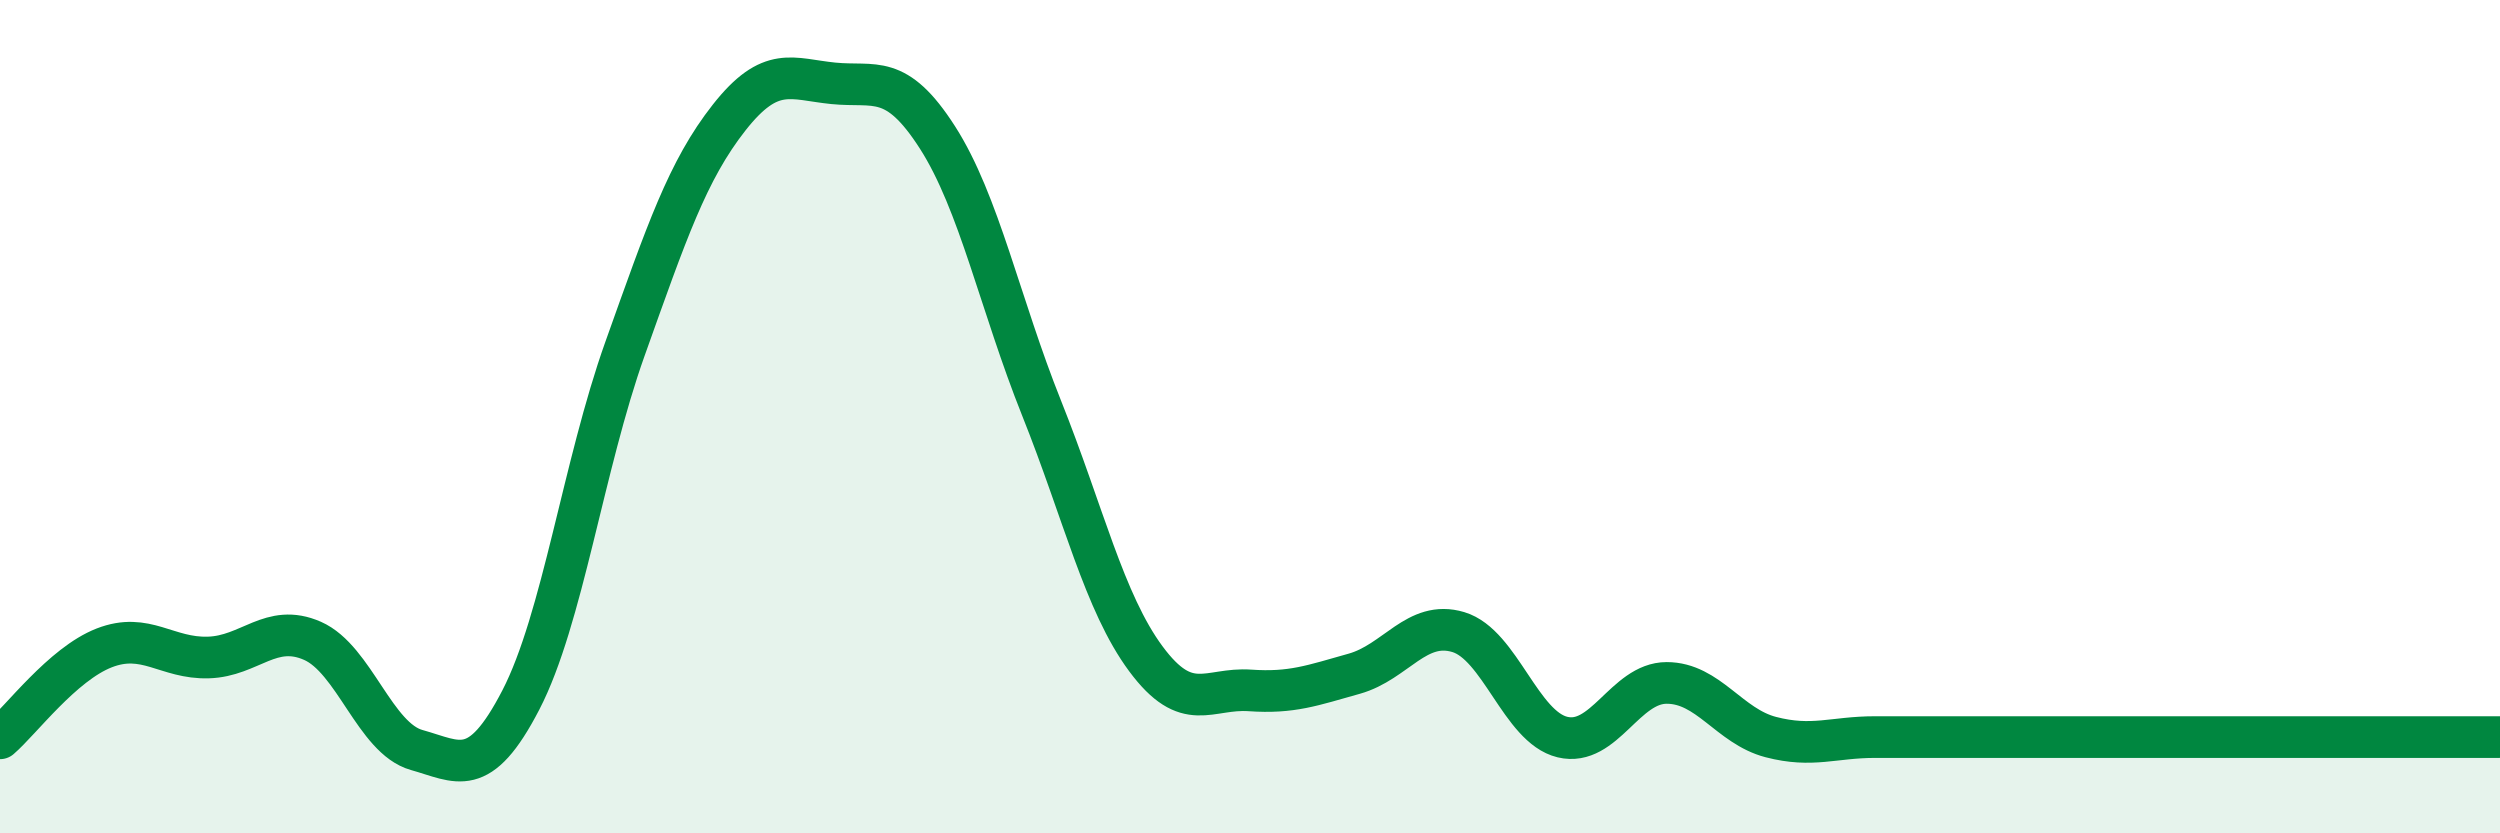
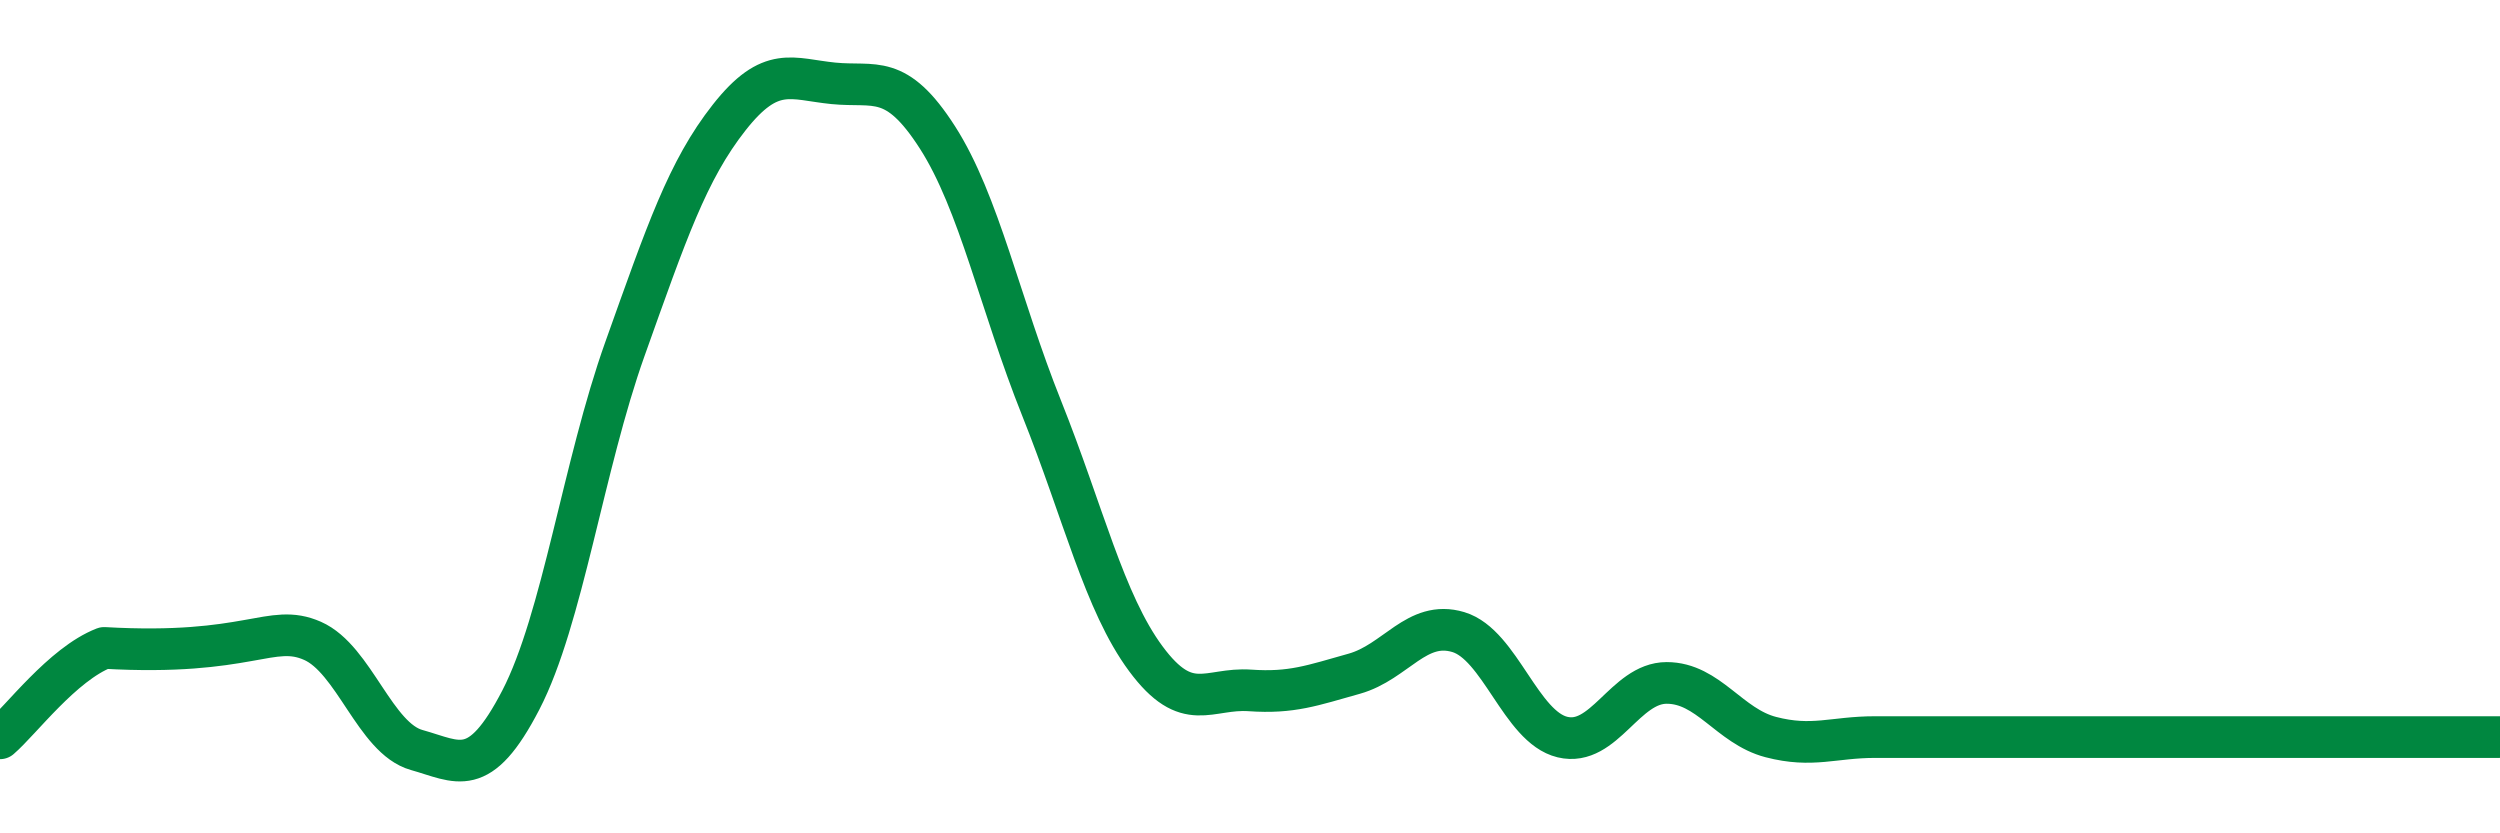
<svg xmlns="http://www.w3.org/2000/svg" width="60" height="20" viewBox="0 0 60 20">
-   <path d="M 0,17.72 C 0.5,17.29 1.5,15.94 2.5,15.55 C 3.5,15.16 4,15.81 5,15.78 C 6,15.75 6.5,14.94 7.5,15.38 C 8.5,15.82 9,17.72 10,18 C 11,18.28 11.5,18.73 12.5,16.8 C 13.5,14.87 14,11.17 15,8.37 C 16,5.57 16.5,4.09 17.5,2.82 C 18.5,1.55 19,1.9 20,2 C 21,2.1 21.5,1.74 22.5,3.3 C 23.5,4.86 24,7.3 25,9.8 C 26,12.3 26.5,14.46 27.5,15.81 C 28.5,17.16 29,16.5 30,16.57 C 31,16.64 31.5,16.45 32.5,16.17 C 33.5,15.89 34,14.87 35,15.17 C 36,15.47 36.5,17.45 37.5,17.69 C 38.5,17.93 39,16.39 40,16.39 C 41,16.39 41.5,17.43 42.5,17.69 C 43.5,17.95 44,17.69 45,17.69 C 46,17.69 46.5,17.69 47.5,17.69 C 48.5,17.69 49,17.69 50,17.69 C 51,17.69 51.5,17.69 52.5,17.69 C 53.5,17.69 54,17.69 55,17.69 C 56,17.69 56.5,17.69 57.5,17.69 C 58.5,17.69 59.5,17.69 60,17.69L60 20L0 20Z" fill="#008740" opacity="0.1" stroke-linecap="round" stroke-linejoin="round" />
-   <path d="M 0,17.72 C 0.5,17.29 1.5,15.94 2.5,15.55 C 3.5,15.16 4,15.81 5,15.78 C 6,15.75 6.5,14.94 7.5,15.38 C 8.5,15.82 9,17.72 10,18 C 11,18.28 11.5,18.73 12.5,16.8 C 13.5,14.87 14,11.17 15,8.37 C 16,5.57 16.5,4.09 17.5,2.82 C 18.5,1.55 19,1.9 20,2 C 21,2.1 21.5,1.74 22.5,3.3 C 23.5,4.86 24,7.3 25,9.8 C 26,12.3 26.5,14.46 27.5,15.81 C 28.5,17.16 29,16.5 30,16.57 C 31,16.64 31.5,16.45 32.5,16.17 C 33.5,15.89 34,14.87 35,15.17 C 36,15.47 36.5,17.45 37.5,17.69 C 38.5,17.93 39,16.39 40,16.39 C 41,16.39 41.5,17.43 42.5,17.69 C 43.5,17.95 44,17.69 45,17.69 C 46,17.69 46.5,17.69 47.5,17.69 C 48.5,17.69 49,17.69 50,17.69 C 51,17.69 51.5,17.69 52.5,17.69 C 53.5,17.69 54,17.69 55,17.69 C 56,17.69 56.5,17.69 57.5,17.69 C 58.5,17.69 59.5,17.69 60,17.69" stroke="#008740" stroke-width="1" fill="none" stroke-linecap="round" stroke-linejoin="round" />
+   <path d="M 0,17.72 C 0.5,17.29 1.5,15.94 2.5,15.55 C 6,15.75 6.5,14.94 7.5,15.38 C 8.5,15.82 9,17.72 10,18 C 11,18.28 11.5,18.73 12.5,16.8 C 13.5,14.87 14,11.17 15,8.37 C 16,5.57 16.5,4.09 17.5,2.82 C 18.5,1.55 19,1.9 20,2 C 21,2.1 21.5,1.74 22.5,3.3 C 23.5,4.86 24,7.3 25,9.8 C 26,12.3 26.5,14.46 27.5,15.81 C 28.5,17.16 29,16.5 30,16.57 C 31,16.64 31.5,16.45 32.5,16.17 C 33.5,15.89 34,14.87 35,15.17 C 36,15.47 36.5,17.45 37.5,17.69 C 38.5,17.93 39,16.39 40,16.39 C 41,16.39 41.5,17.43 42.5,17.69 C 43.5,17.95 44,17.69 45,17.69 C 46,17.69 46.5,17.69 47.5,17.69 C 48.5,17.69 49,17.69 50,17.69 C 51,17.69 51.5,17.69 52.5,17.69 C 53.5,17.69 54,17.69 55,17.69 C 56,17.69 56.5,17.69 57.5,17.69 C 58.5,17.69 59.5,17.69 60,17.69" stroke="#008740" stroke-width="1" fill="none" stroke-linecap="round" stroke-linejoin="round" />
</svg>